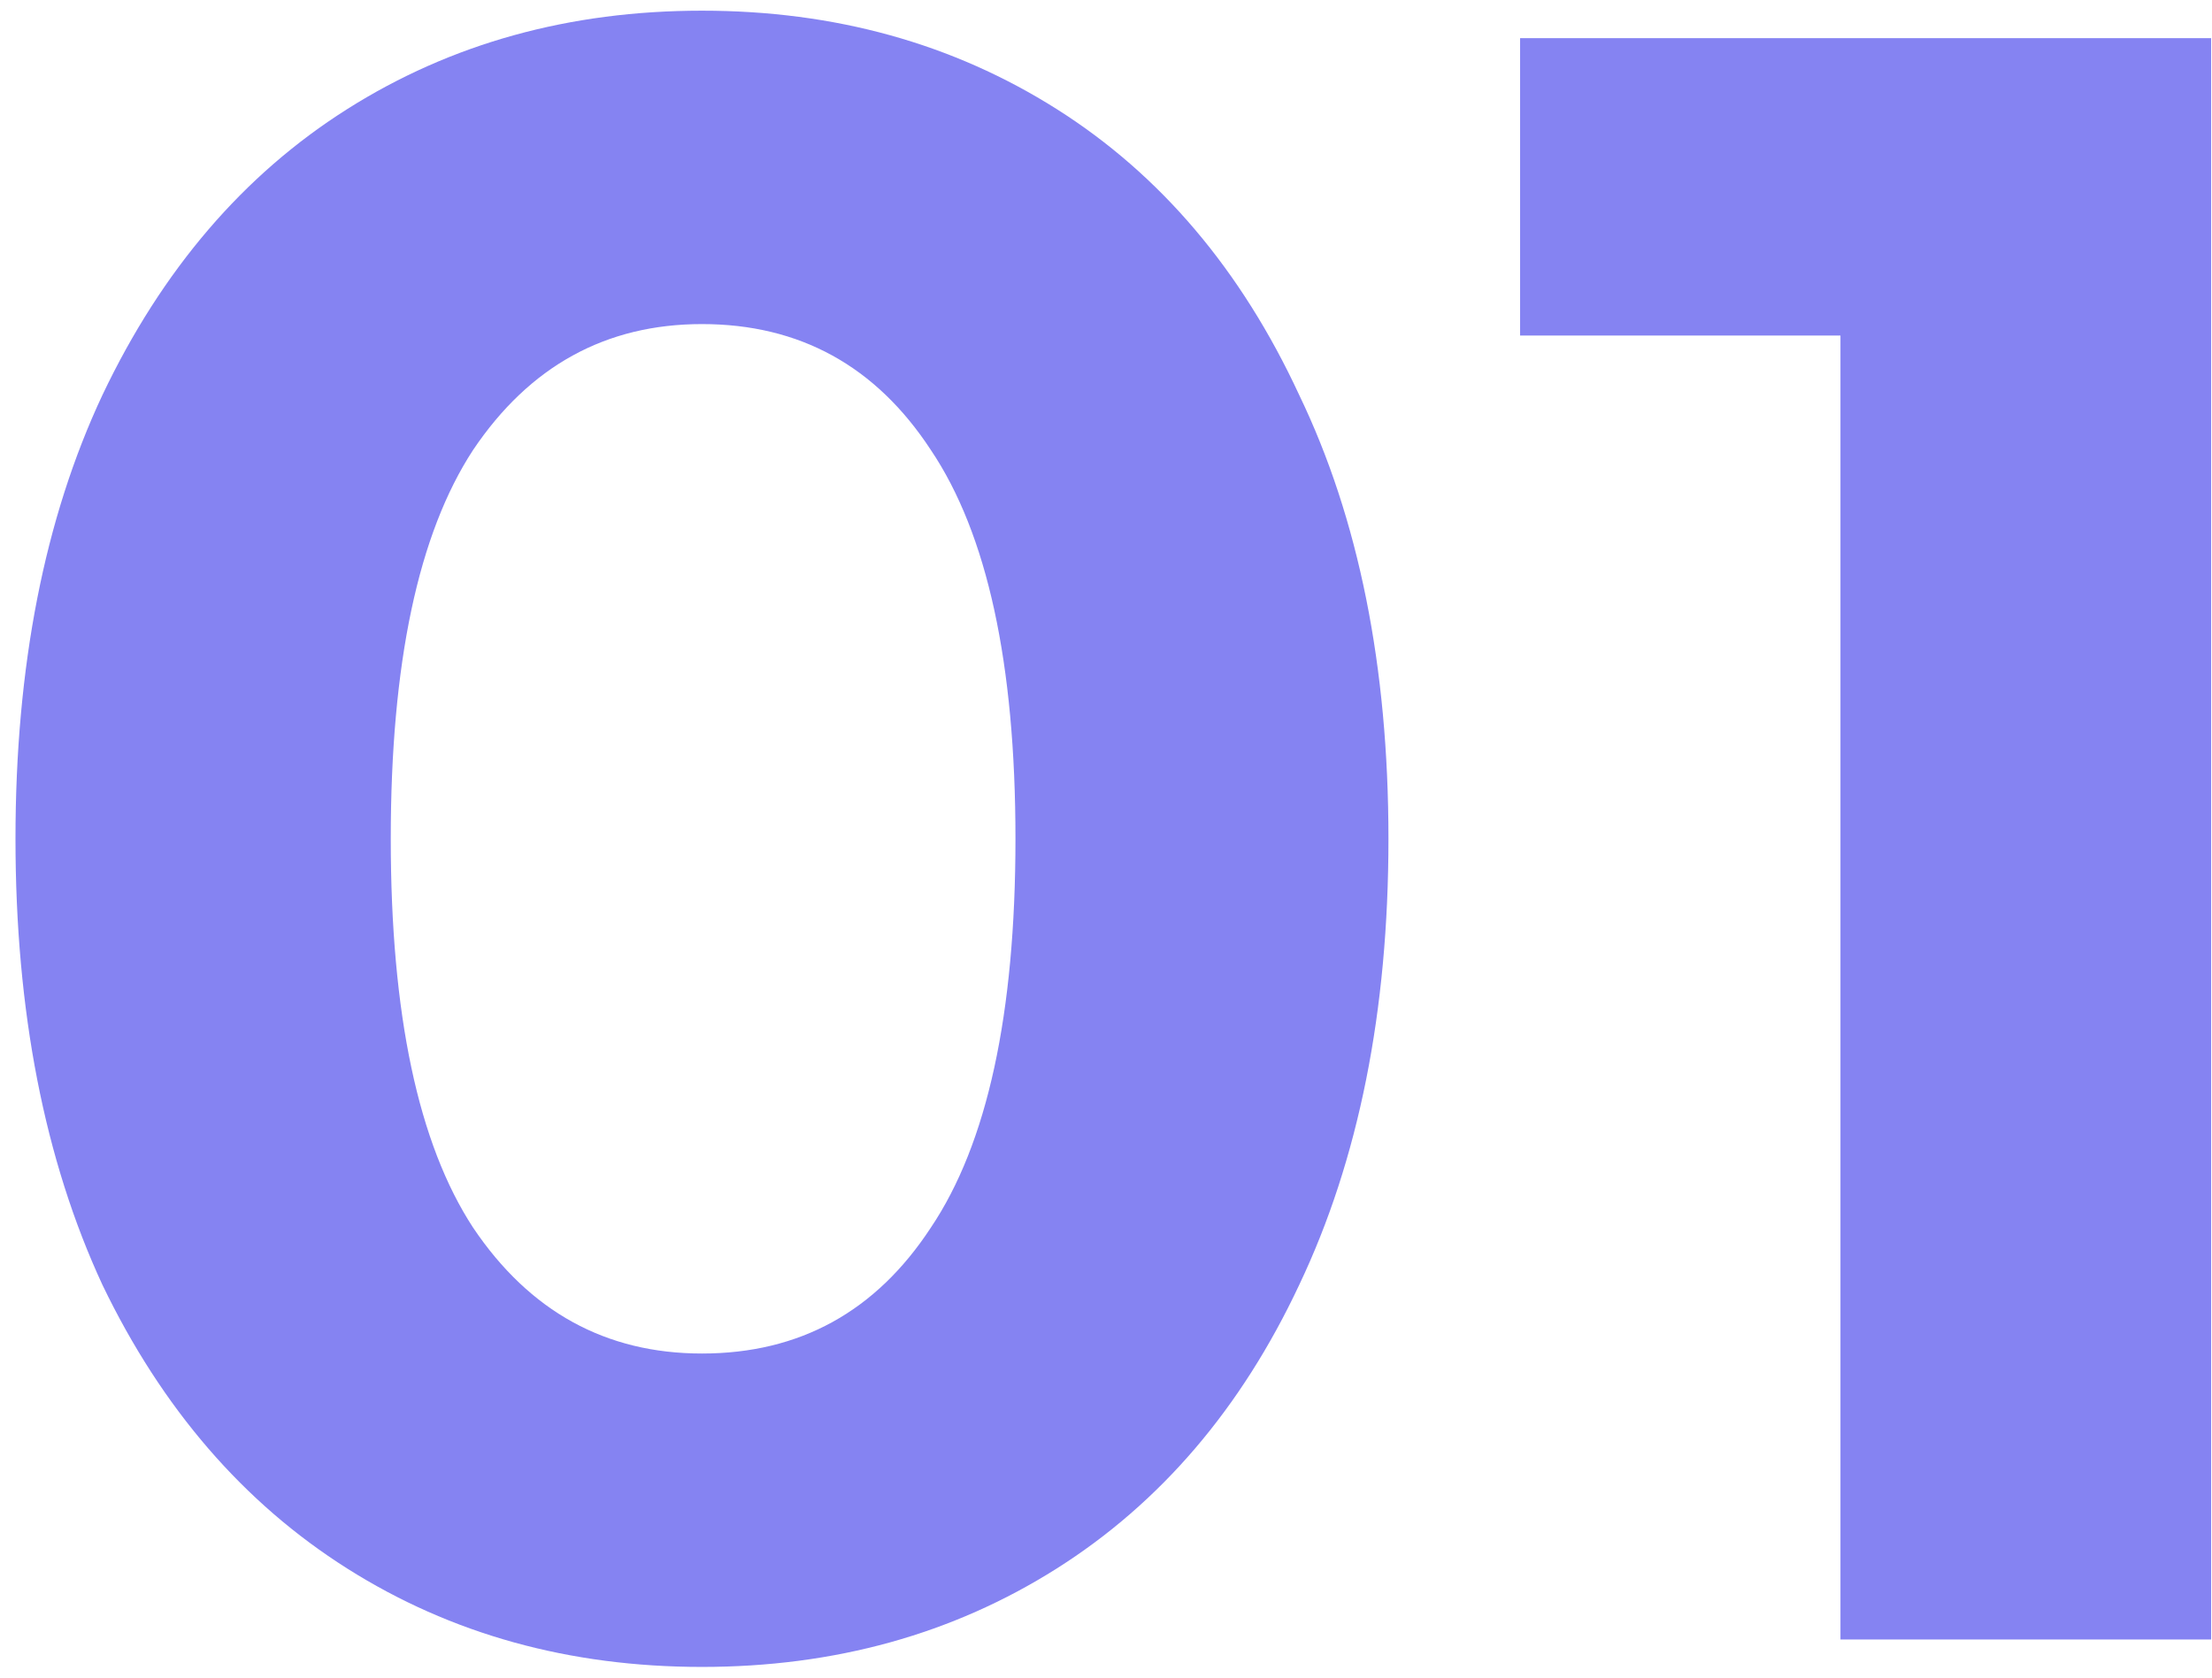
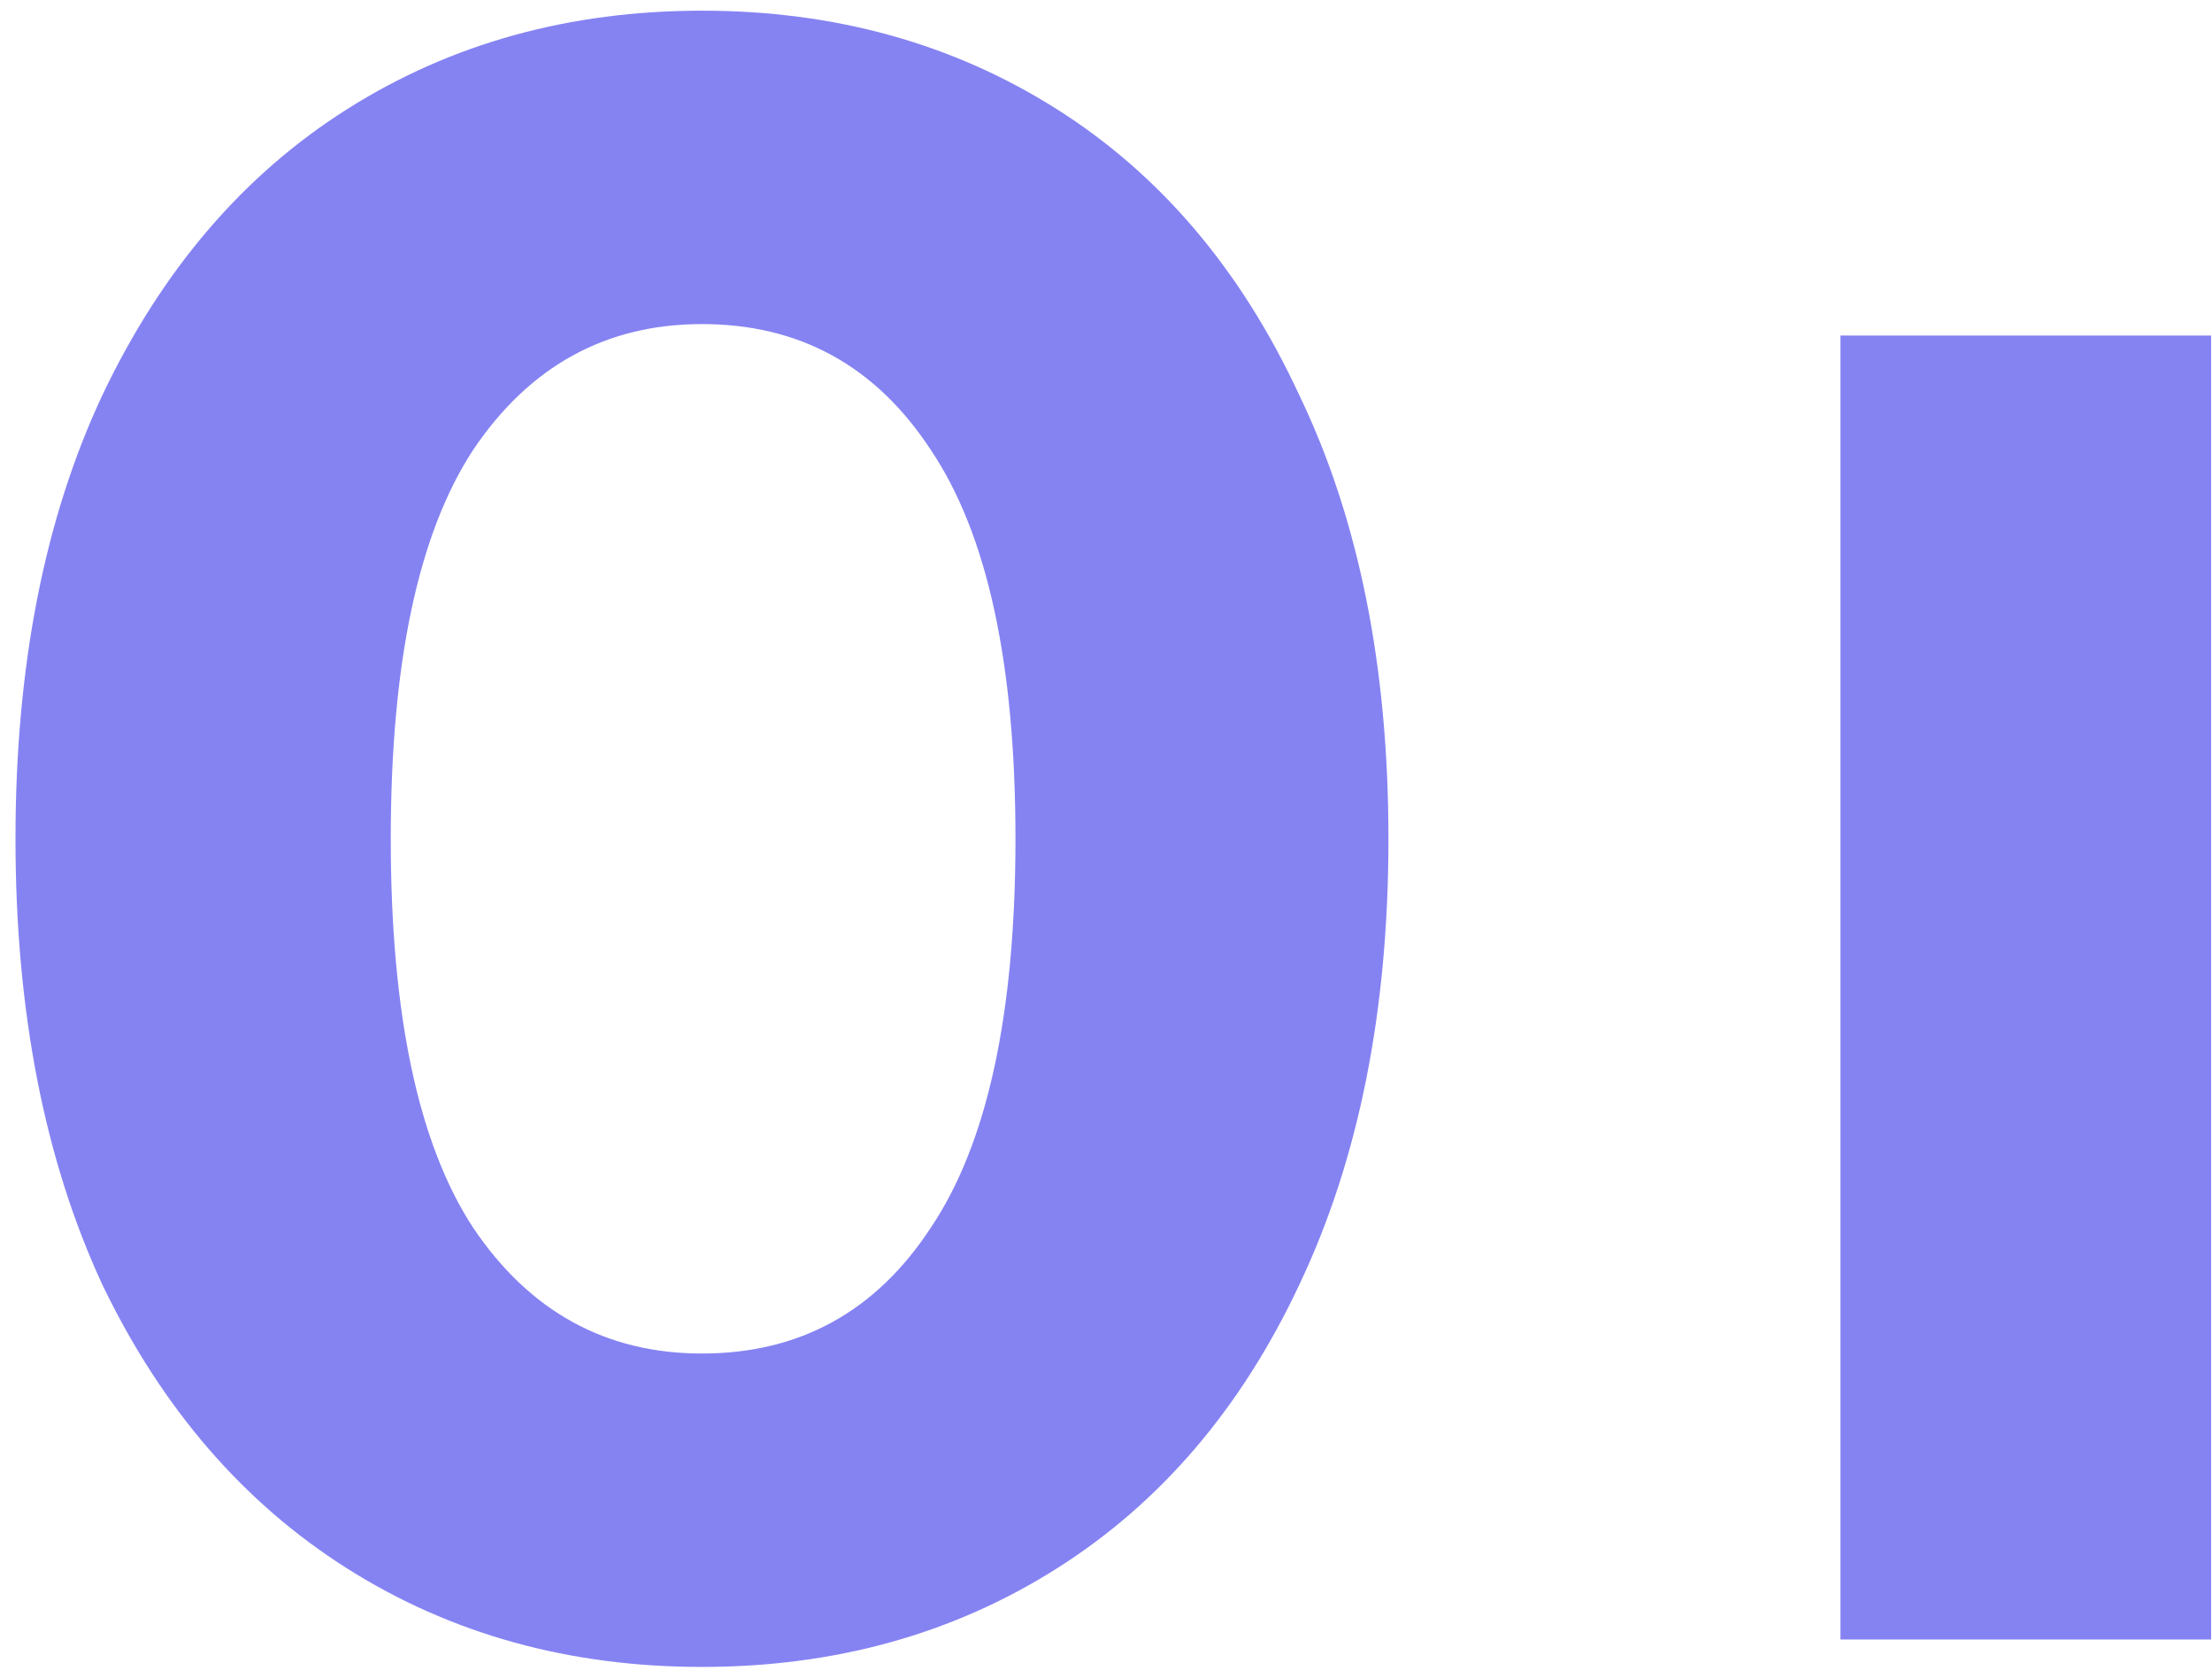
<svg xmlns="http://www.w3.org/2000/svg" width="58" height="44" viewBox="0 0 58 44" fill="none">
-   <path d="M18.406 43.72C14.926 43.72 11.826 42.86 9.106 41.14C6.386 39.42 4.246 36.94 2.686 33.7C1.166 30.42 0.406 26.52 0.406 22C0.406 17.48 1.166 13.6 2.686 10.36C4.246 7.08 6.386 4.58 9.106 2.86C11.826 1.14 14.926 0.28 18.406 0.28C21.886 0.28 24.986 1.14 27.706 2.86C30.426 4.58 32.546 7.08 34.066 10.36C35.626 13.6 36.406 17.48 36.406 22C36.406 26.52 35.626 30.42 34.066 33.7C32.546 36.94 30.426 39.42 27.706 41.14C24.986 42.86 21.886 43.72 18.406 43.72ZM18.406 35.5C20.966 35.5 22.966 34.4 24.406 32.2C25.886 30 26.626 26.6 26.626 22C26.626 17.4 25.886 14 24.406 11.8C22.966 9.6 20.966 8.5 18.406 8.5C15.886 8.5 13.886 9.6 12.406 11.8C10.966 14 10.246 17.4 10.246 22C10.246 26.6 10.966 30 12.406 32.2C13.886 34.4 15.886 35.5 18.406 35.5ZM57.977 1V43H48.258V8.8H39.858V1H57.977Z" fill="#8583F2" />
+   <path d="M18.406 43.72C14.926 43.72 11.826 42.86 9.106 41.14C6.386 39.42 4.246 36.94 2.686 33.7C1.166 30.42 0.406 26.52 0.406 22C0.406 17.48 1.166 13.6 2.686 10.36C4.246 7.08 6.386 4.58 9.106 2.86C11.826 1.14 14.926 0.28 18.406 0.28C21.886 0.28 24.986 1.14 27.706 2.86C30.426 4.58 32.546 7.08 34.066 10.36C35.626 13.6 36.406 17.48 36.406 22C36.406 26.52 35.626 30.42 34.066 33.7C32.546 36.94 30.426 39.42 27.706 41.14C24.986 42.86 21.886 43.72 18.406 43.72ZM18.406 35.5C20.966 35.5 22.966 34.4 24.406 32.2C25.886 30 26.626 26.6 26.626 22C26.626 17.4 25.886 14 24.406 11.8C22.966 9.6 20.966 8.5 18.406 8.5C15.886 8.5 13.886 9.6 12.406 11.8C10.966 14 10.246 17.4 10.246 22C10.246 26.6 10.966 30 12.406 32.2C13.886 34.4 15.886 35.5 18.406 35.5ZM57.977 1V43H48.258V8.8H39.858H57.977Z" fill="#8583F2" />
</svg>